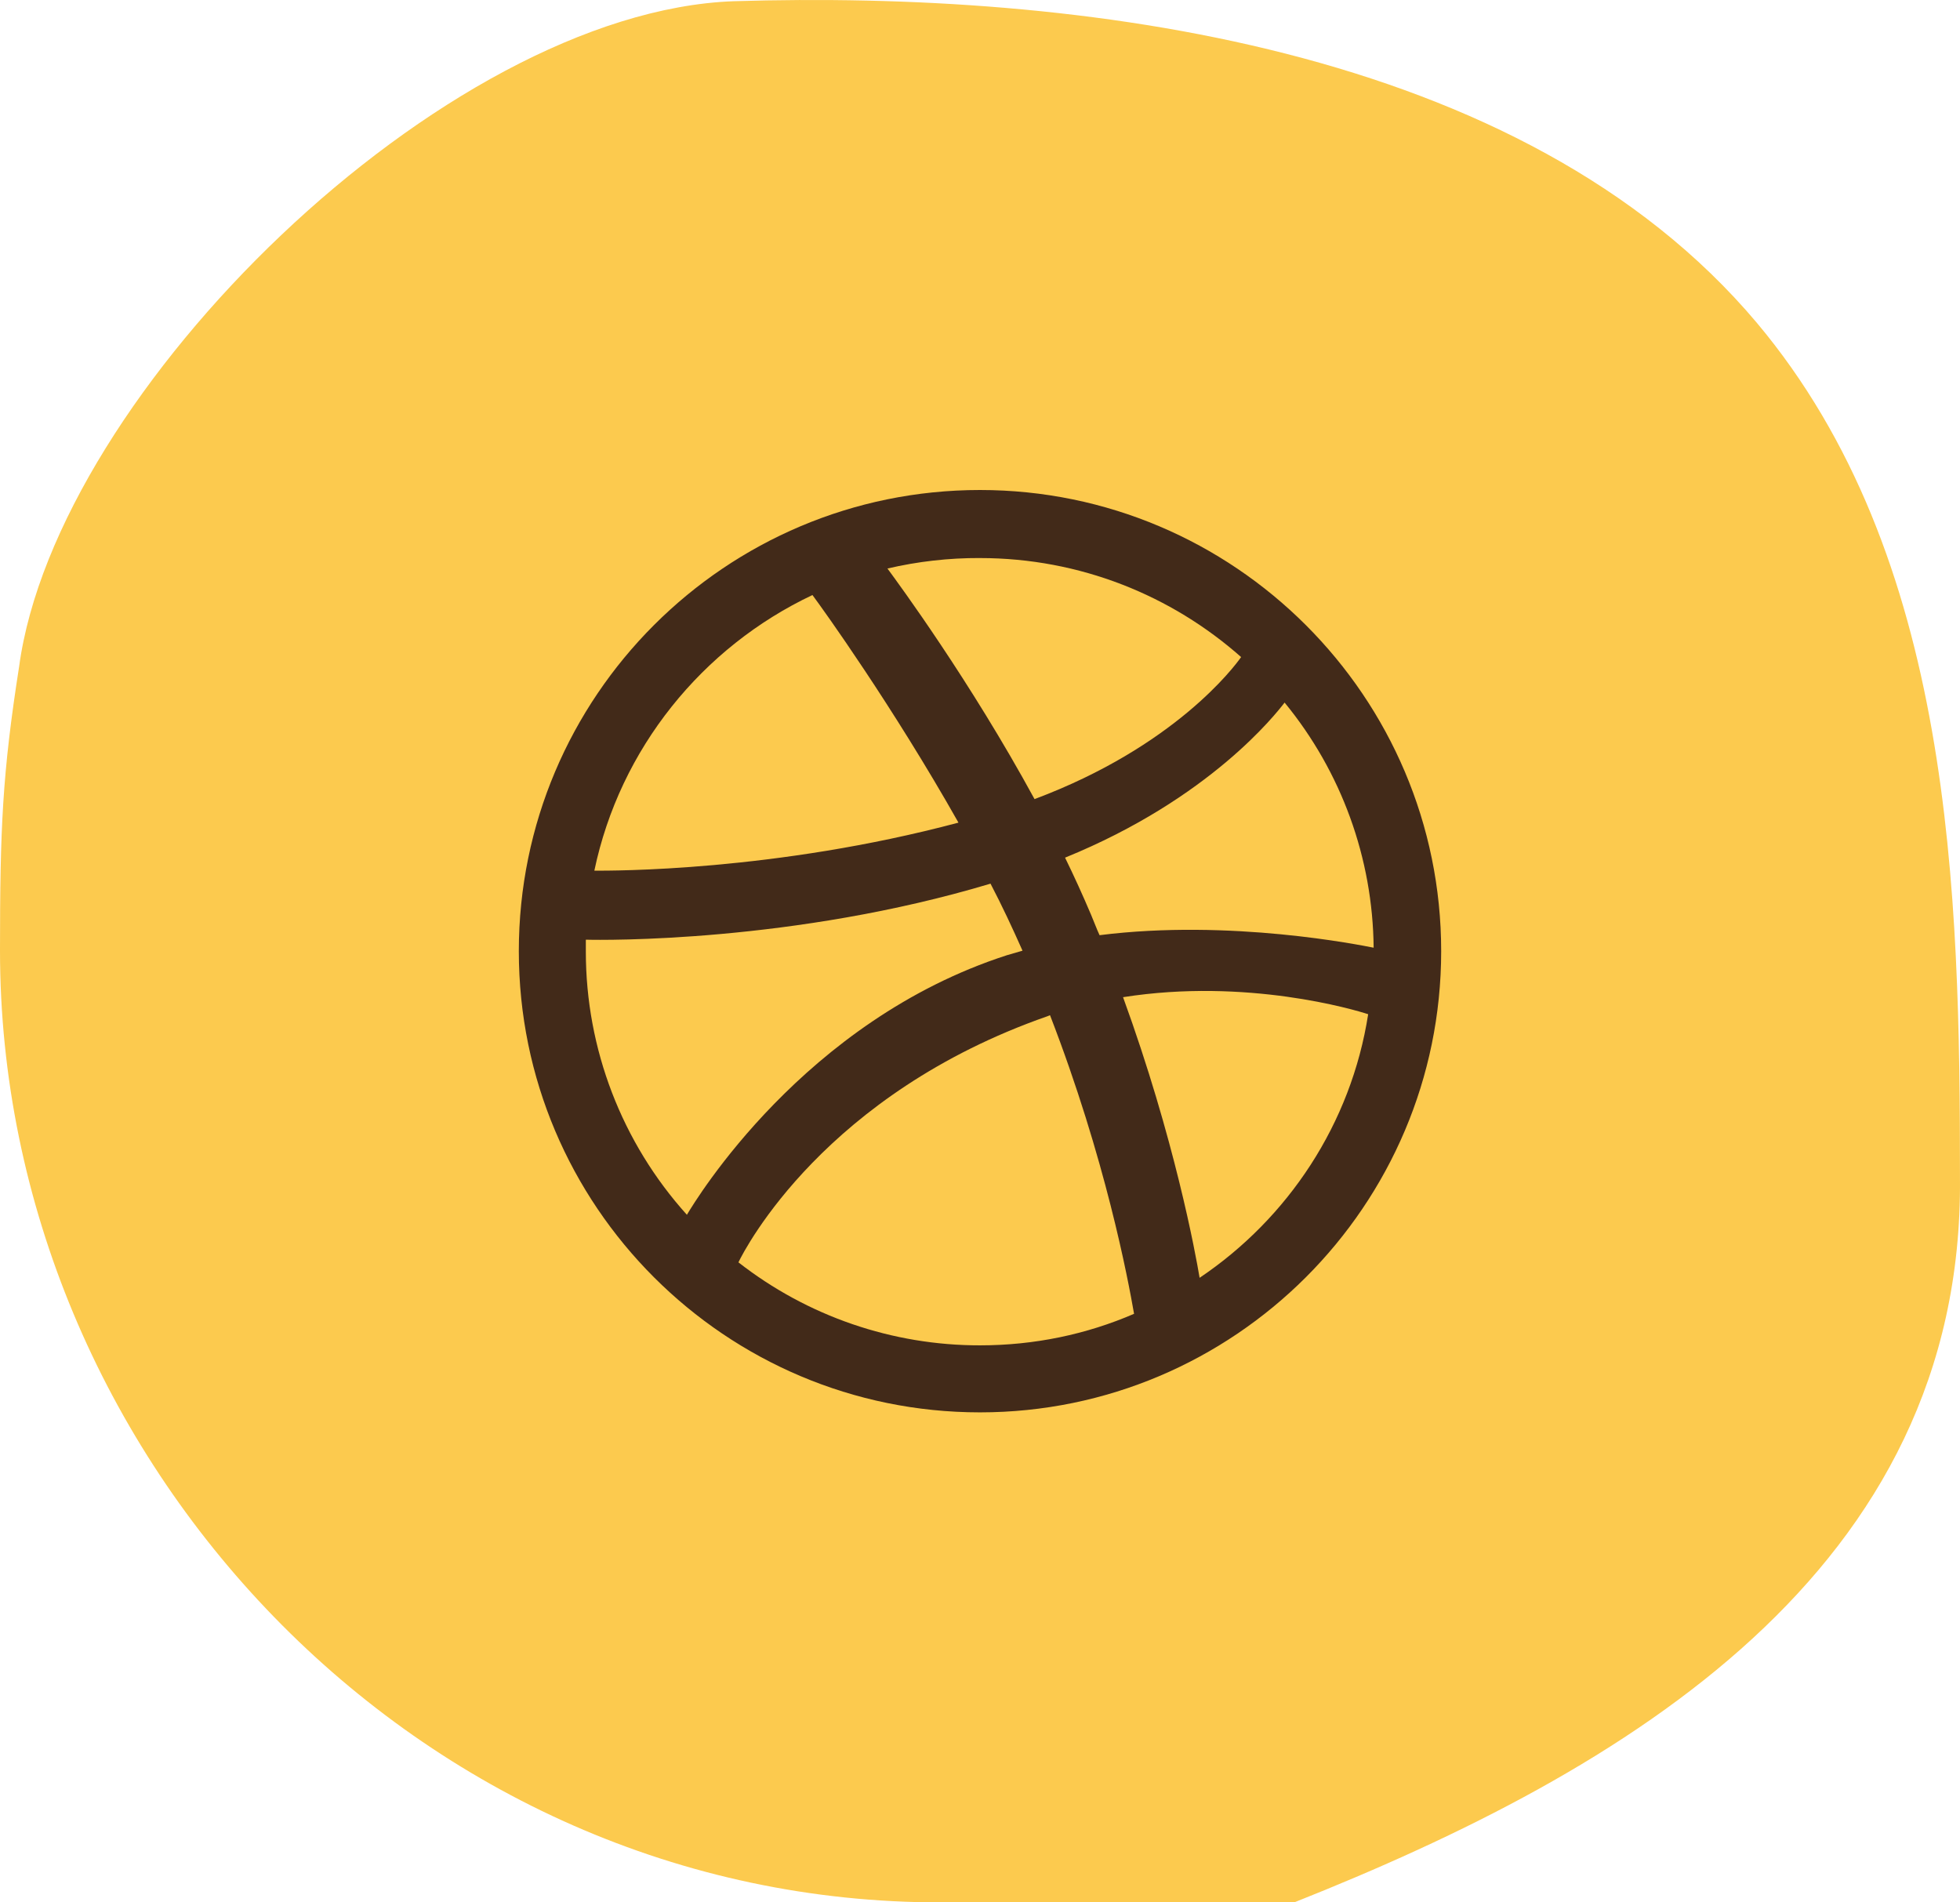
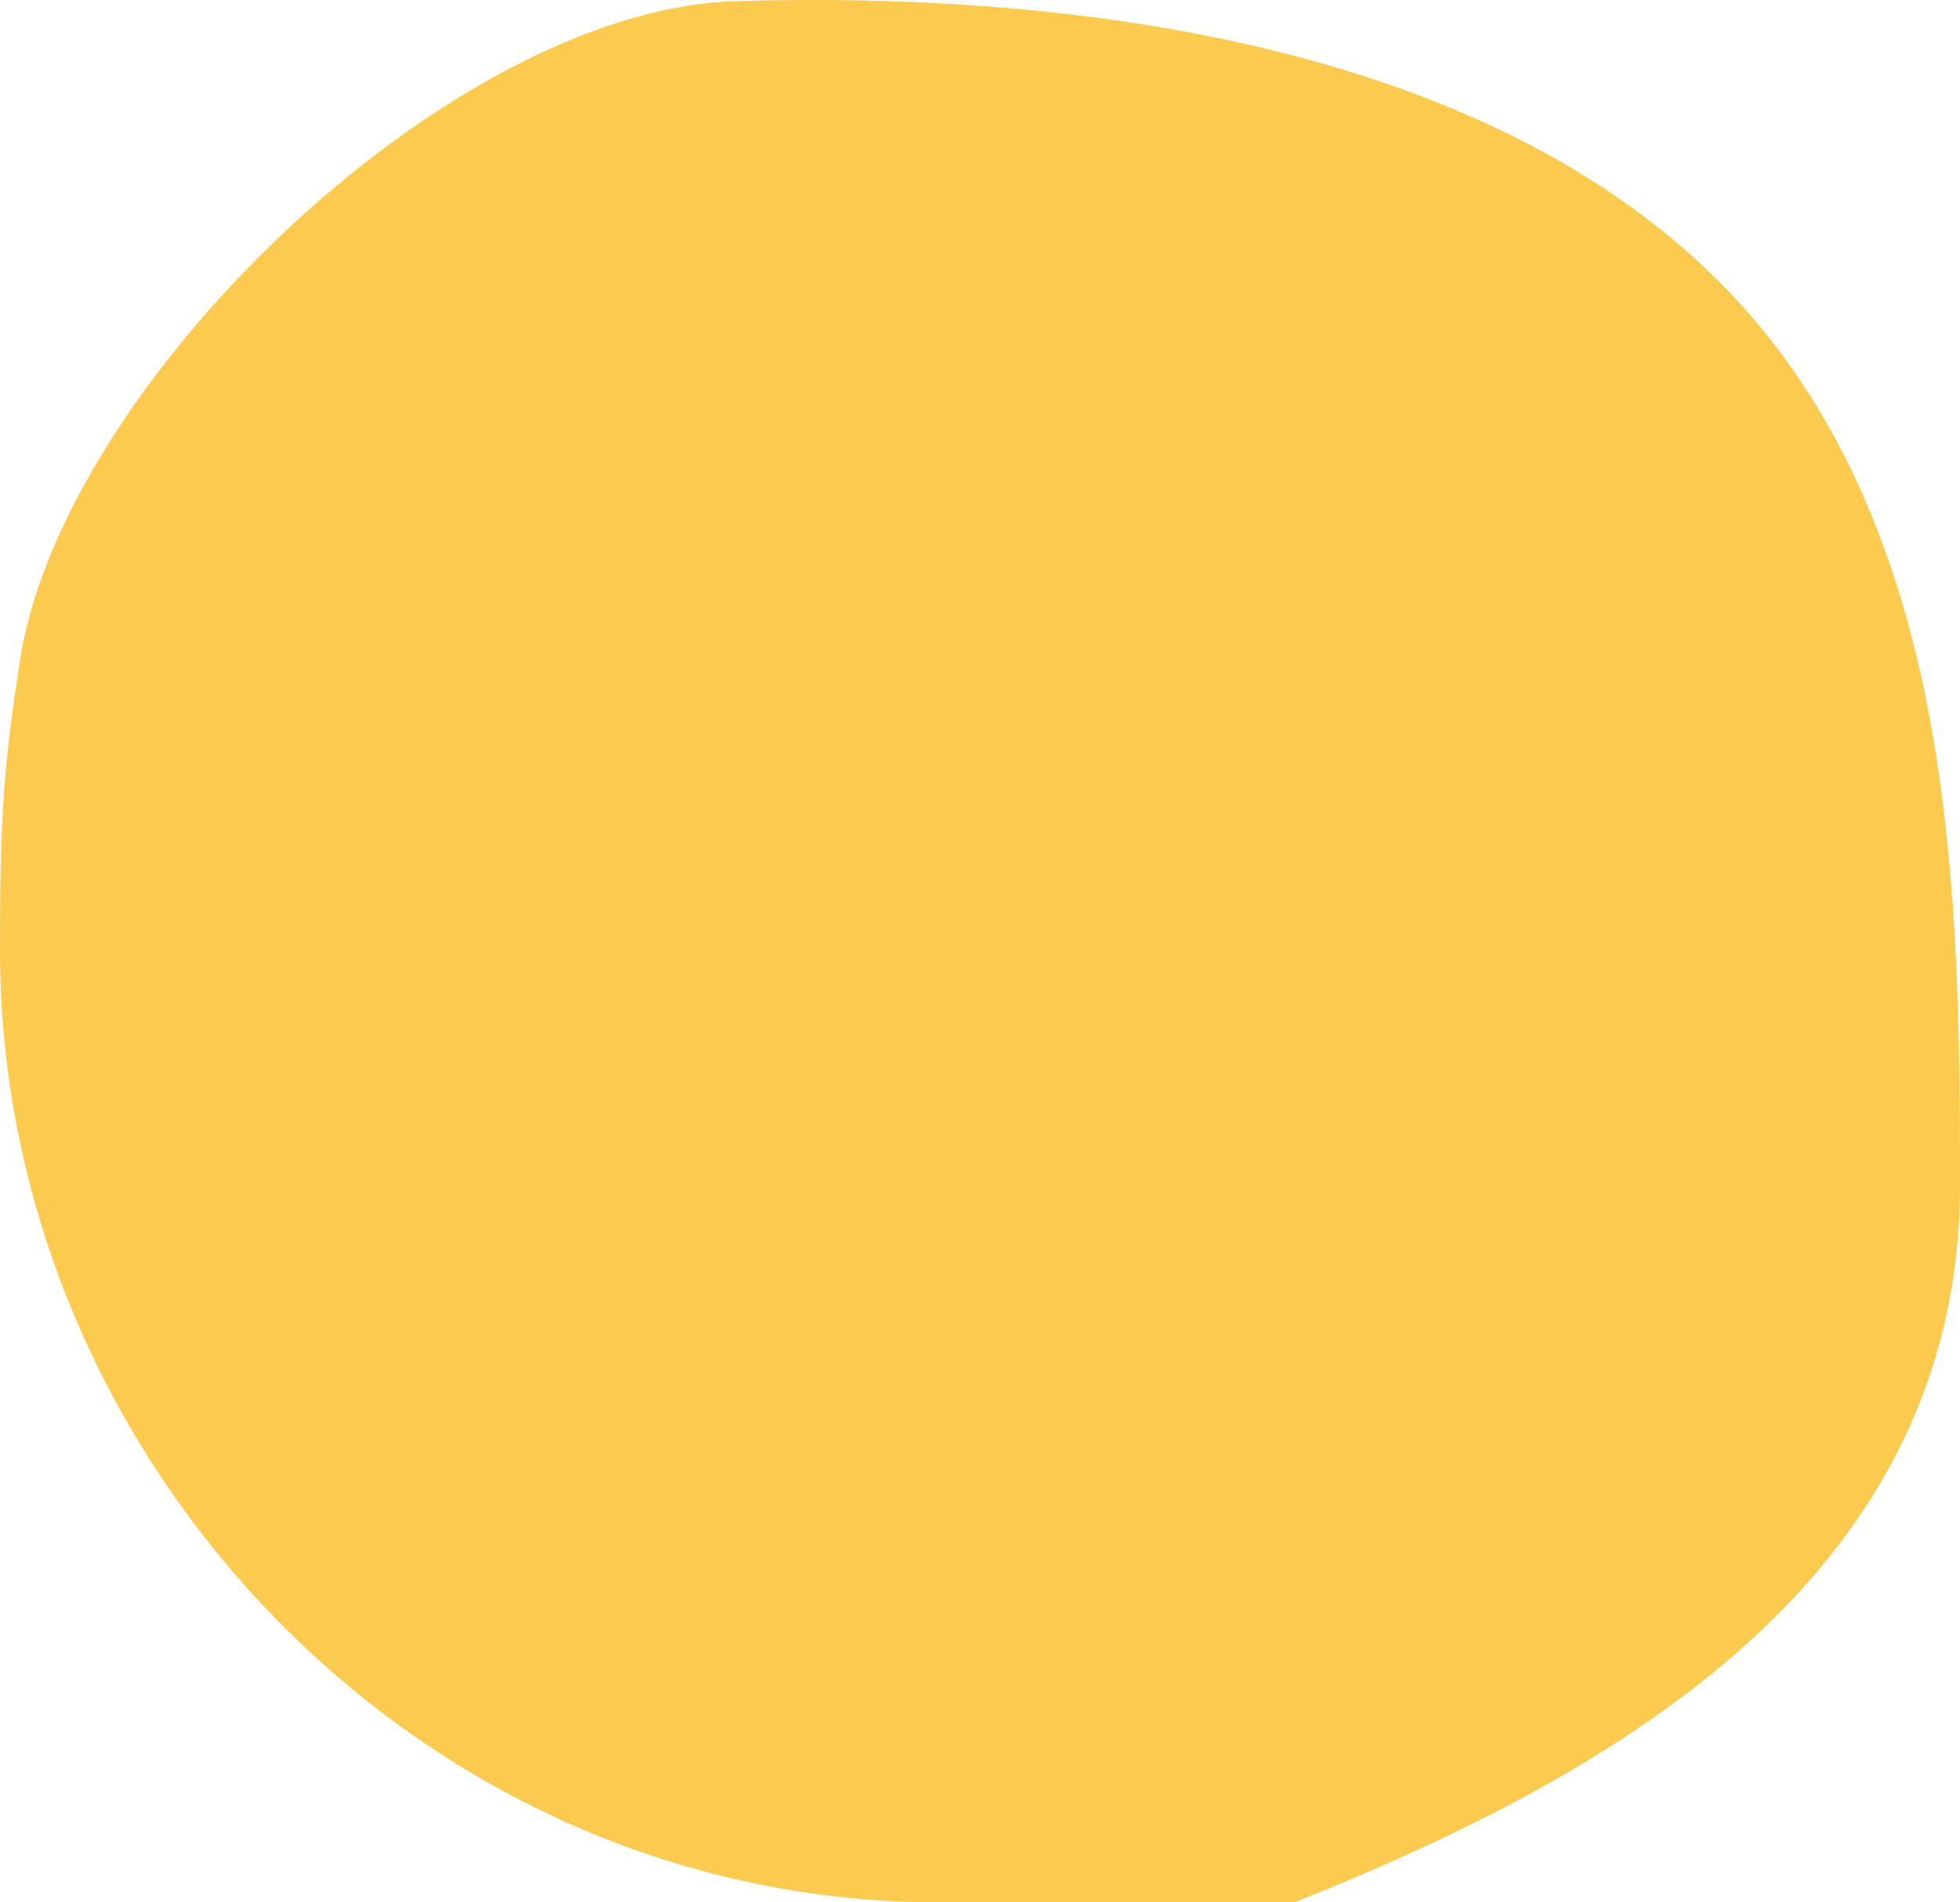
<svg xmlns="http://www.w3.org/2000/svg" width="68" height="66" viewBox="0 0 68 66" fill="none">
  <path d="M25.458 0.042C15.383 0.409 1.949 13.6 0.663 23.128C0.083 26.832 0 28.746 0 32.98C0 50.569 14.47 66.041 32.673 66C36.736 66 40.799 66 44.904 66C56.389 61.44 68.123 54.518 67.999 40.879C67.999 30.904 67.75 19.3 60.95 11.198C52.824 1.549 37.358 -0.324 25.458 0.042Z" fill="#FCCA4E" />
-   <path fill-rule="evenodd" clip-rule="evenodd" d="M34 17C25.167 17 18 24.167 18 33C18 41.833 25.167 49 34 49C42.816 49 50 41.833 50 33C50 24.167 42.816 17 34 17ZM44.568 24.375C46.538 26.774 47.628 29.774 47.657 32.879C47.207 32.792 42.695 31.872 38.148 32.445C38.043 32.219 37.956 31.976 37.852 31.733C37.569 31.066 37.269 30.406 36.951 29.755C41.983 27.707 44.273 24.757 44.568 24.375V24.375ZM34 19.361C37.471 19.361 40.647 20.661 43.059 22.796C42.816 23.143 40.751 25.903 35.892 27.724C33.652 23.612 31.172 20.244 30.789 19.724C31.842 19.478 32.919 19.356 34 19.36V19.361ZM28.187 20.644C28.551 21.131 30.98 24.515 33.253 28.54C26.867 30.241 21.227 30.207 20.62 30.207C21.505 25.972 24.369 22.449 28.187 20.644ZM20.325 33.017V32.601C20.916 32.619 27.544 32.705 34.365 30.657C34.764 31.421 35.128 32.201 35.475 32.983C35.301 33.035 35.111 33.087 34.937 33.139C27.892 35.412 24.143 41.624 23.831 42.145C21.574 39.641 20.325 36.389 20.325 33.017V33.017ZM34 46.675C30.963 46.679 28.012 45.665 25.619 43.795C25.861 43.291 28.637 37.945 36.343 35.256C36.377 35.239 36.396 35.239 36.429 35.221C38.356 40.201 39.136 44.384 39.345 45.581C37.696 46.293 35.892 46.675 34 46.675ZM41.619 44.332C41.48 43.499 40.751 39.508 38.963 34.596C43.249 33.92 46.997 35.031 47.467 35.187C46.876 38.987 44.689 42.267 41.619 44.332Z" fill="#422A19" />
</svg>